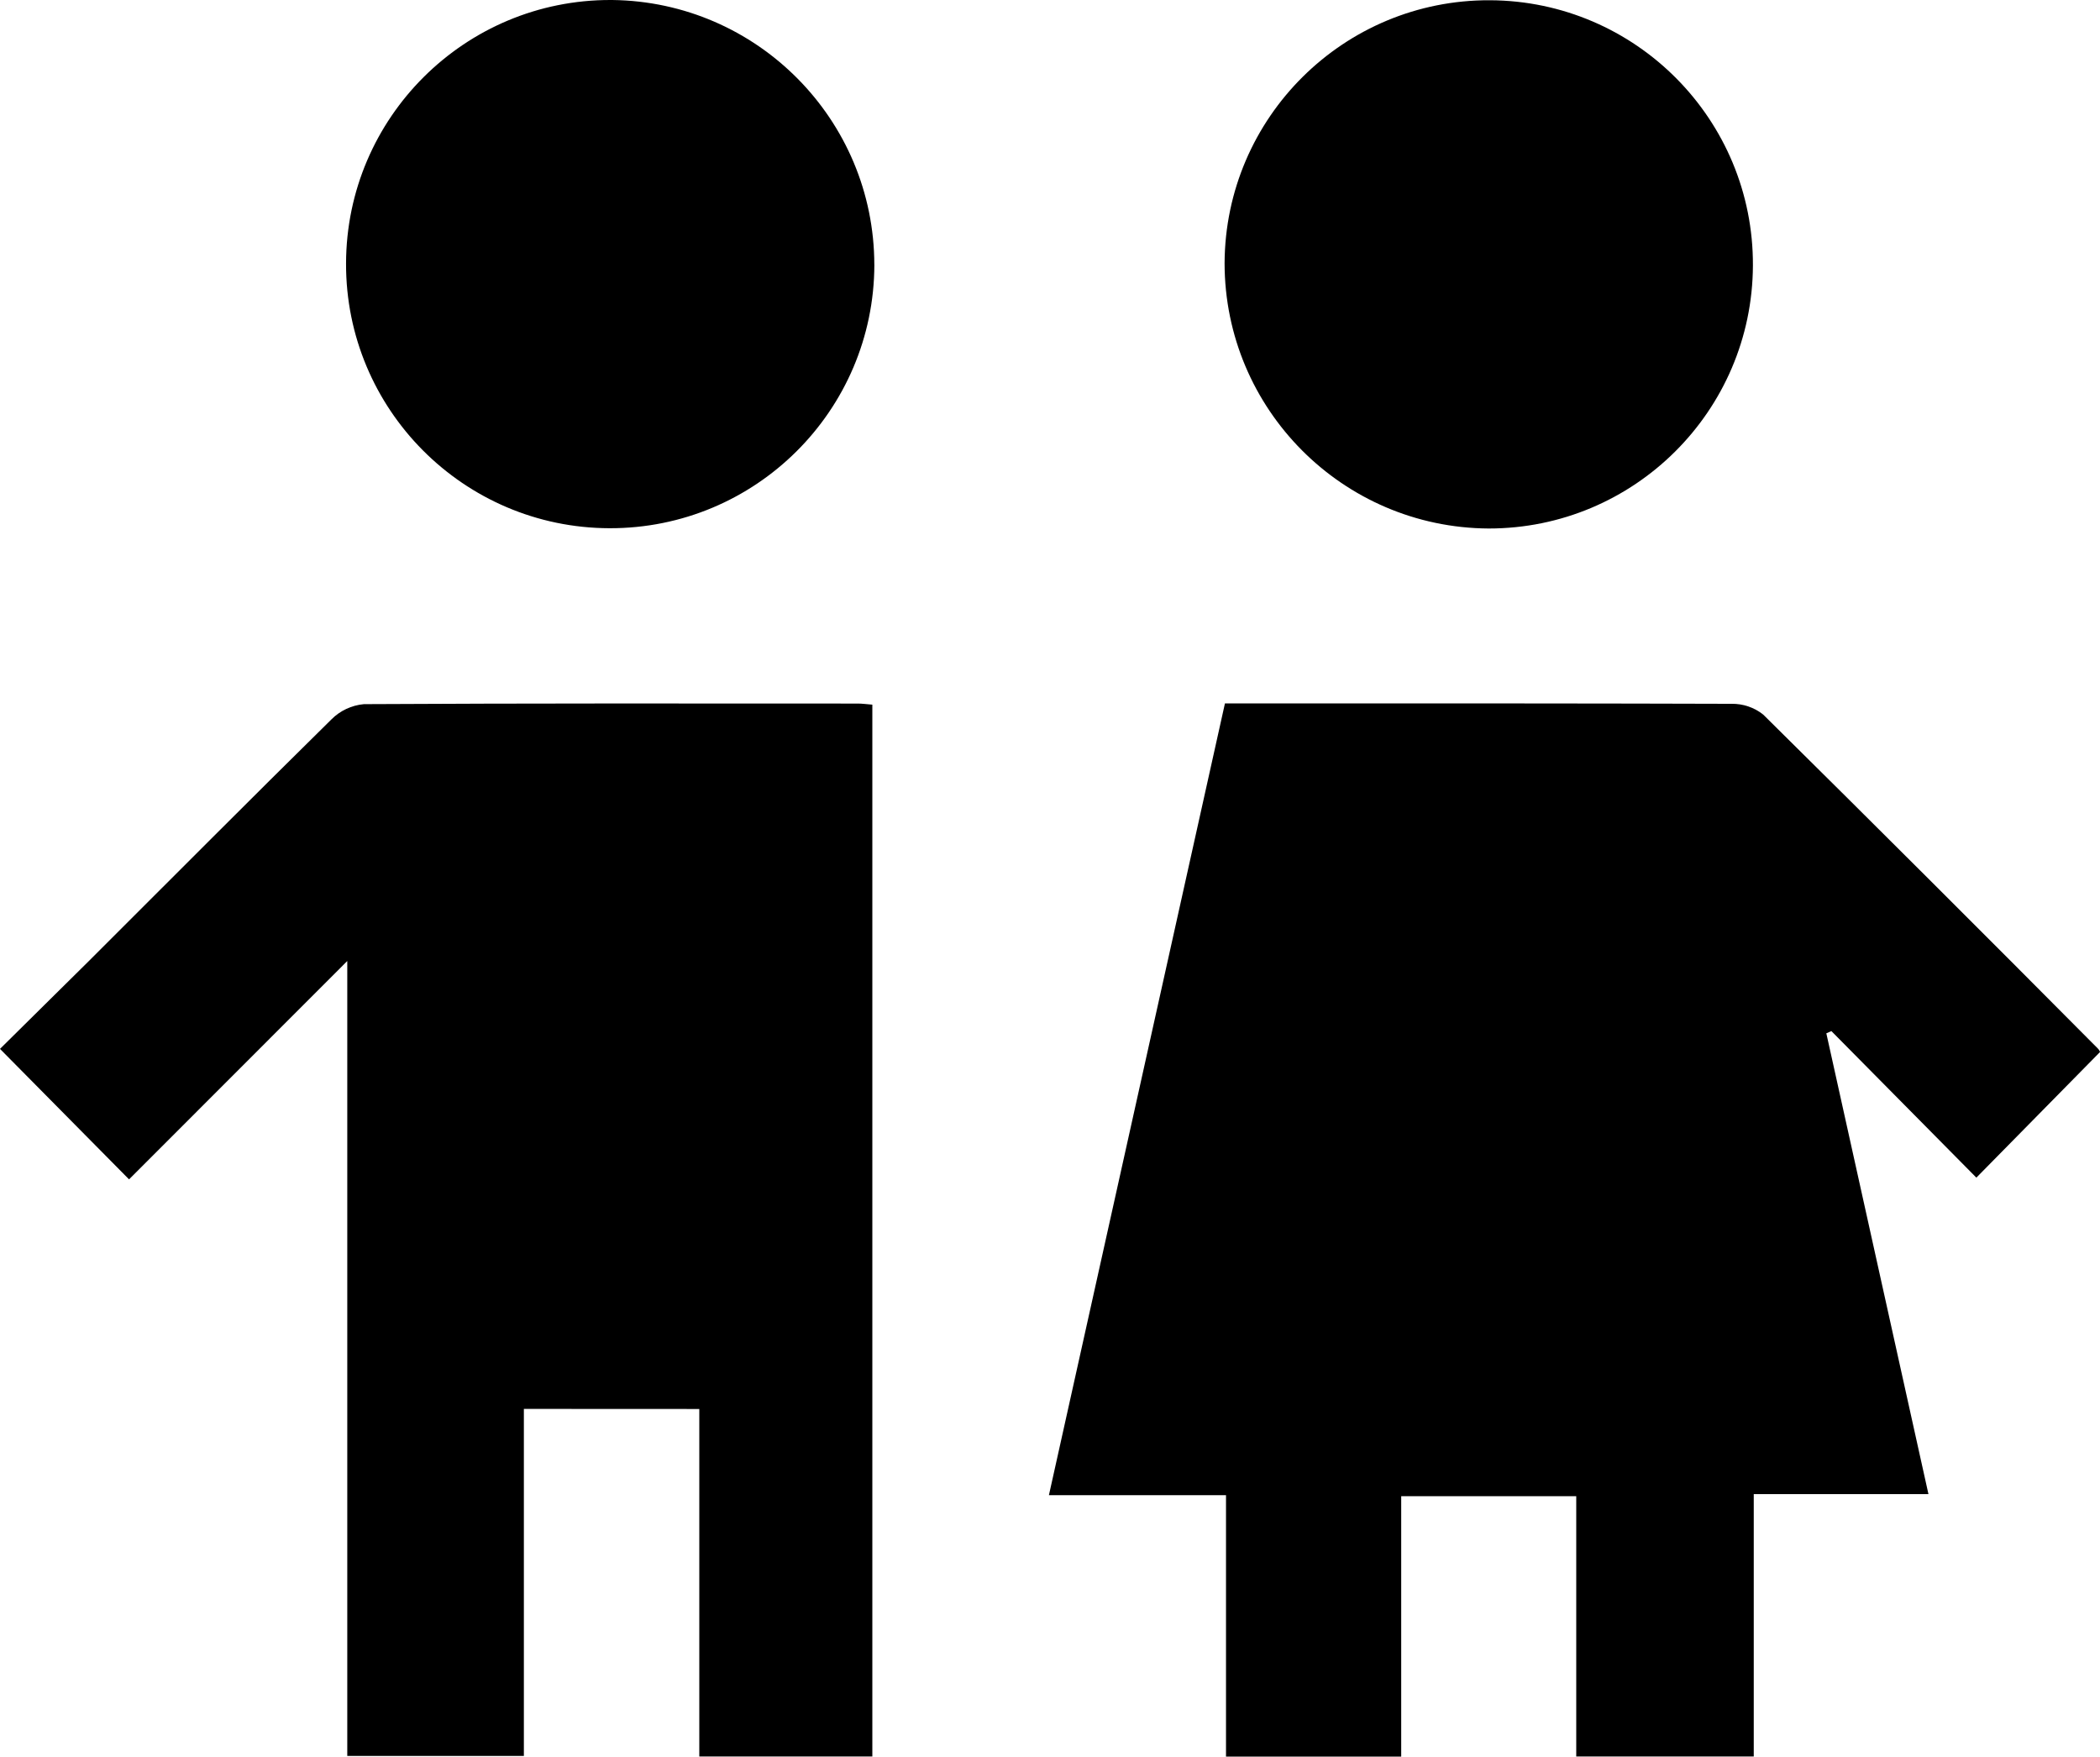
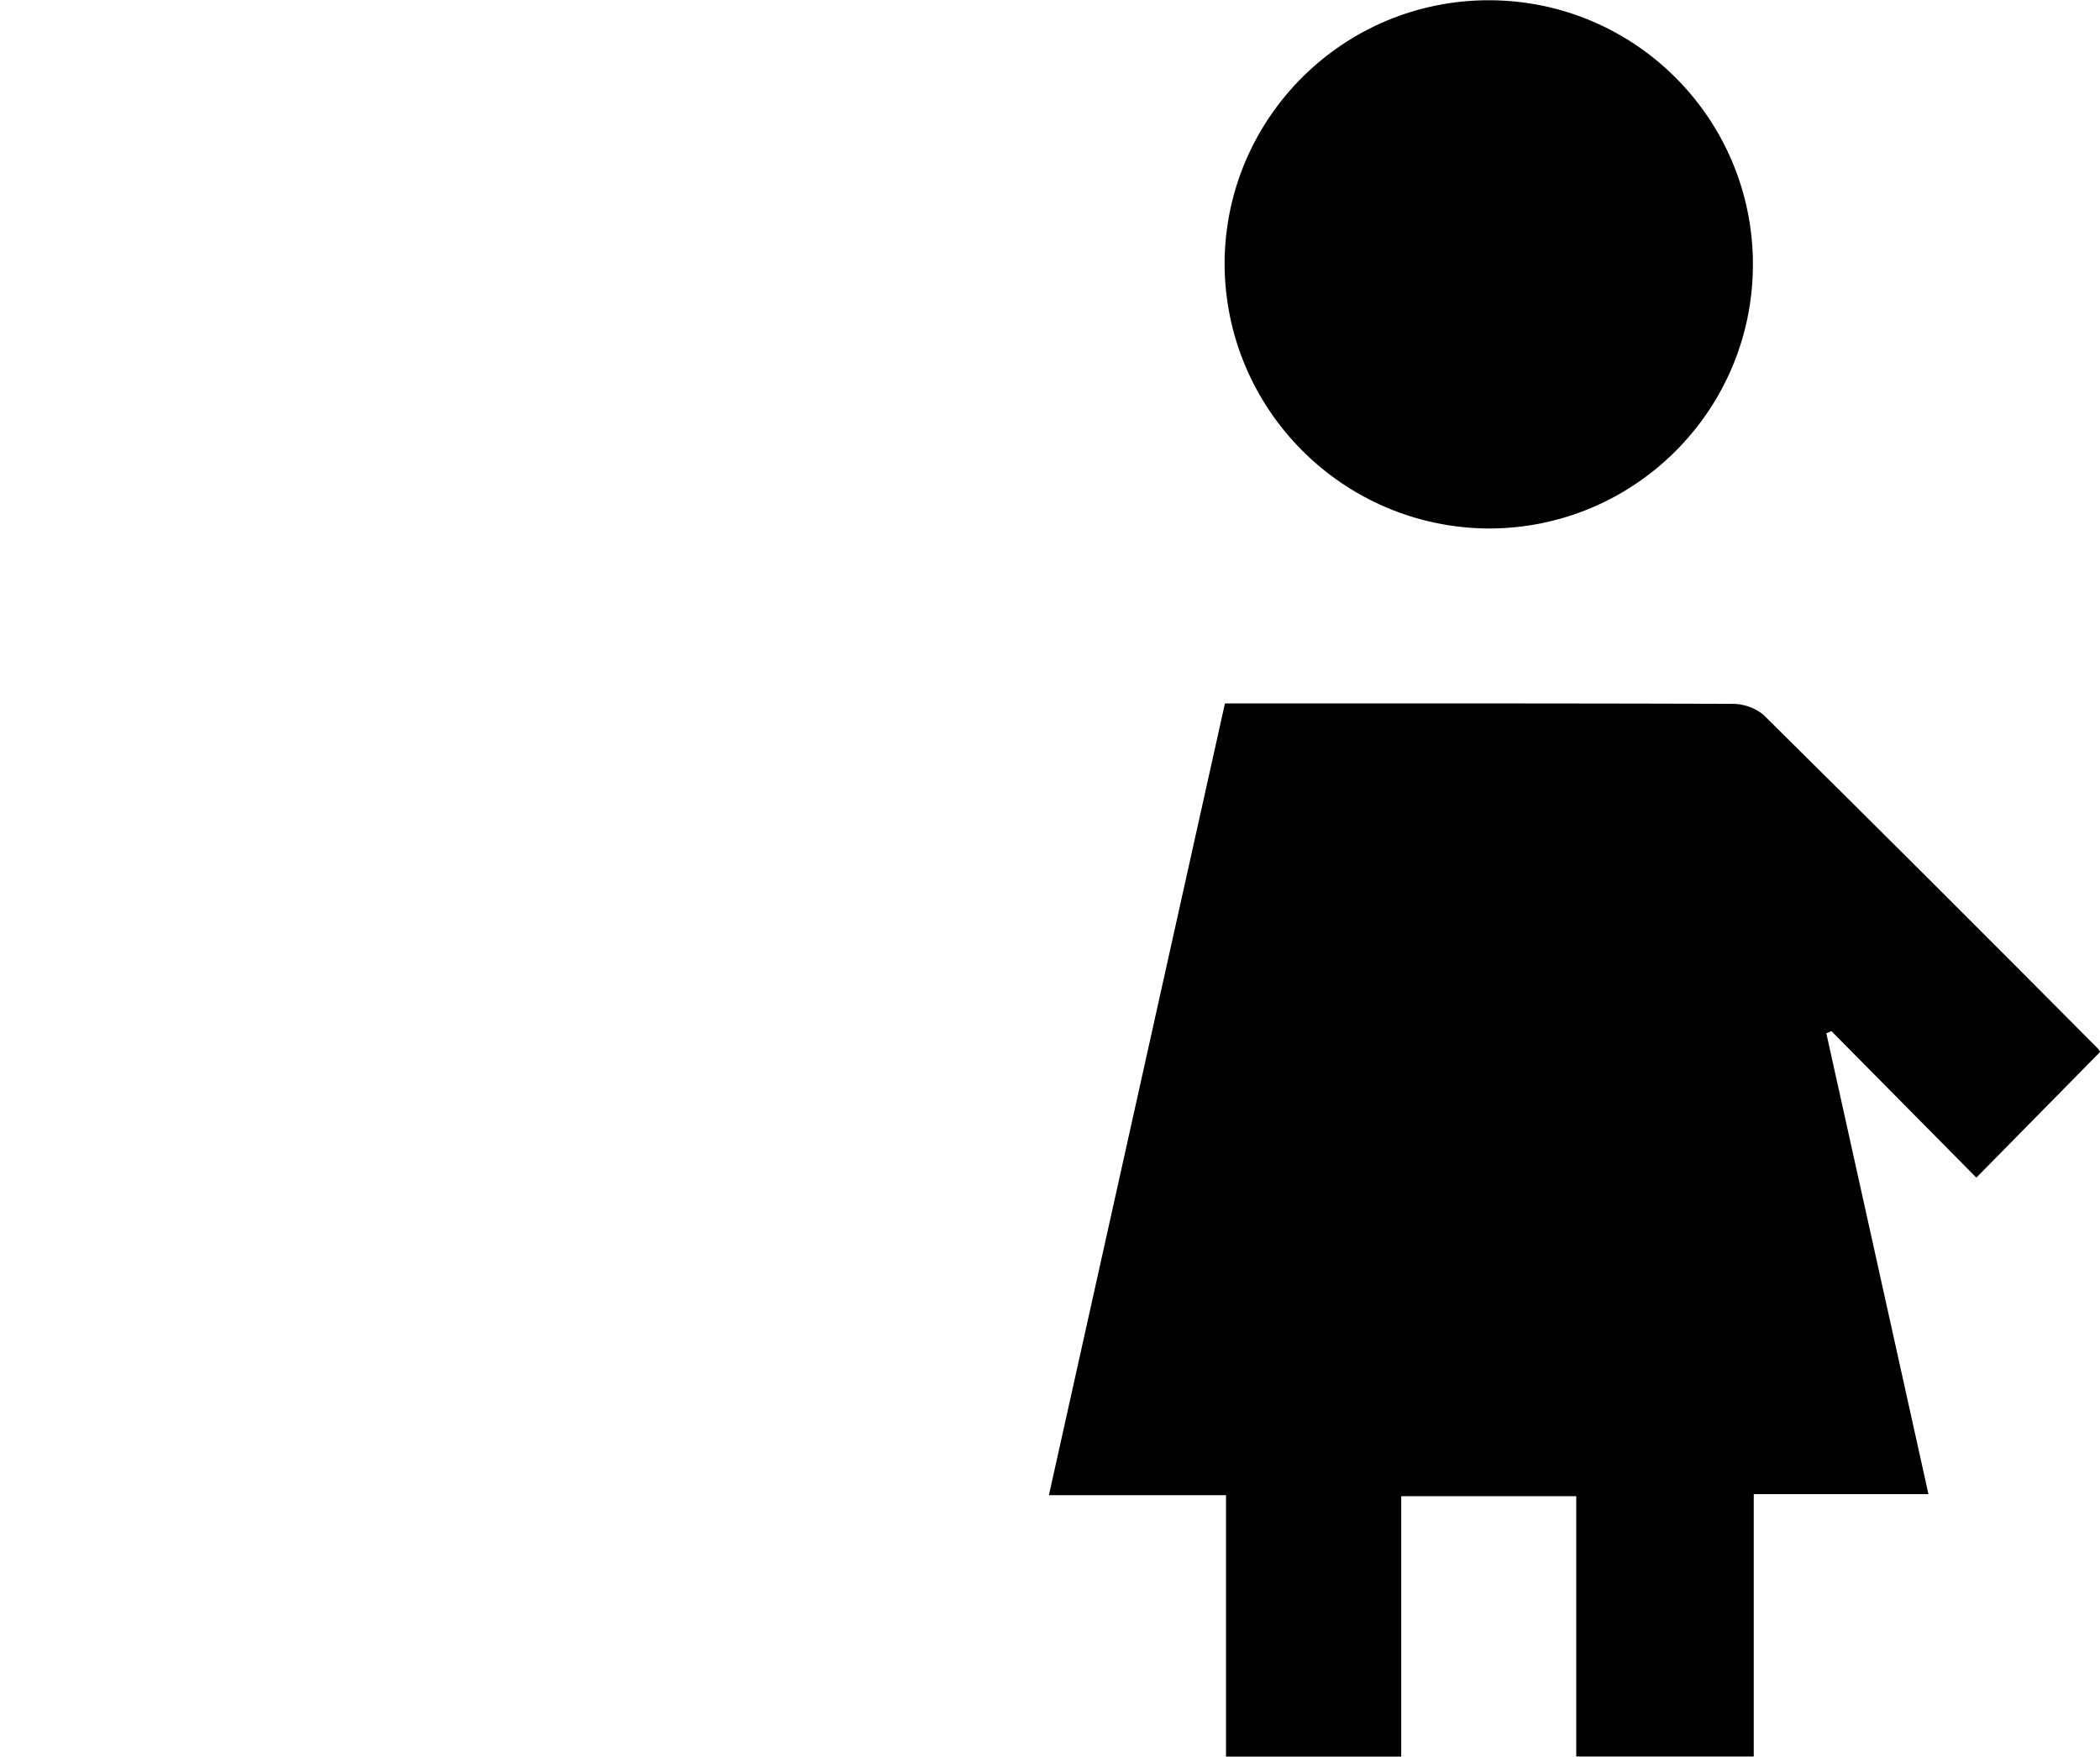
<svg xmlns="http://www.w3.org/2000/svg" id="Layer_2" data-name="Layer 2" viewBox="0 0 752.62 629.65">
  <defs>
    <style>
      .cls-1 {
        fill: #000;
        stroke-width: 0px;
      }
    </style>
  </defs>
  <g id="Layer_1-2" data-name="Layer 1">
    <g id="Group_4299" data-name="Group 4299">
      <path id="Path_4198" data-name="Path 4198" class="cls-1" d="M752.62,377.1l-44.31,45.02-51.96-52.53-1.81.8,36.6,165.18h-62.61v94.05h-63.62v-93.31h-62.73v93.34h-62.79v-93.7h-63.47l63.09-283.82h41.38c46.71,0,93.43,0,140.14.15,4.13-.08,8.16,1.29,11.39,3.86,40.2,39.76,80.22,79.71,120.06,119.83.28.31.5.68.65,1.07" />
-       <path id="Path_4199" data-name="Path 4199" class="cls-1" d="M187.75,505.02v124.39h-63.29v-284.94l-78.21,78.27L0,375.97c9.7-9.61,20.76-20.52,31.91-31.56,28.95-28.89,57.75-57.87,86.87-86.55,3.12-3.13,7.23-5.06,11.63-5.46,59.02-.33,118.05-.24,177.04-.21,1.51,0,2.97.21,5.19.39v377.04h-62.02v-124.57l-62.88-.03Z" />
      <path id="Path_4200" data-name="Path 4200" class="cls-1" d="M438.88,94.35C439.11,42.06,481.68-.14,533.97.09c52.29.23,94.49,42.8,94.26,95.09-.23,52.14-42.57,94.28-94.7,94.26-52.32-.29-94.6-42.77-94.65-95.09" />
-       <path id="Path_4201" data-name="Path 4201" class="cls-1" d="M313.36,94.91c-.13,52.29-42.63,94.57-94.91,94.43-52.29-.13-94.57-42.63-94.43-94.91C124.14,42.15,166.64-.13,218.92,0c.17,0,.33,0,.5,0,52,.62,93.86,42.91,93.93,94.91" />
    </g>
  </g>
</svg>